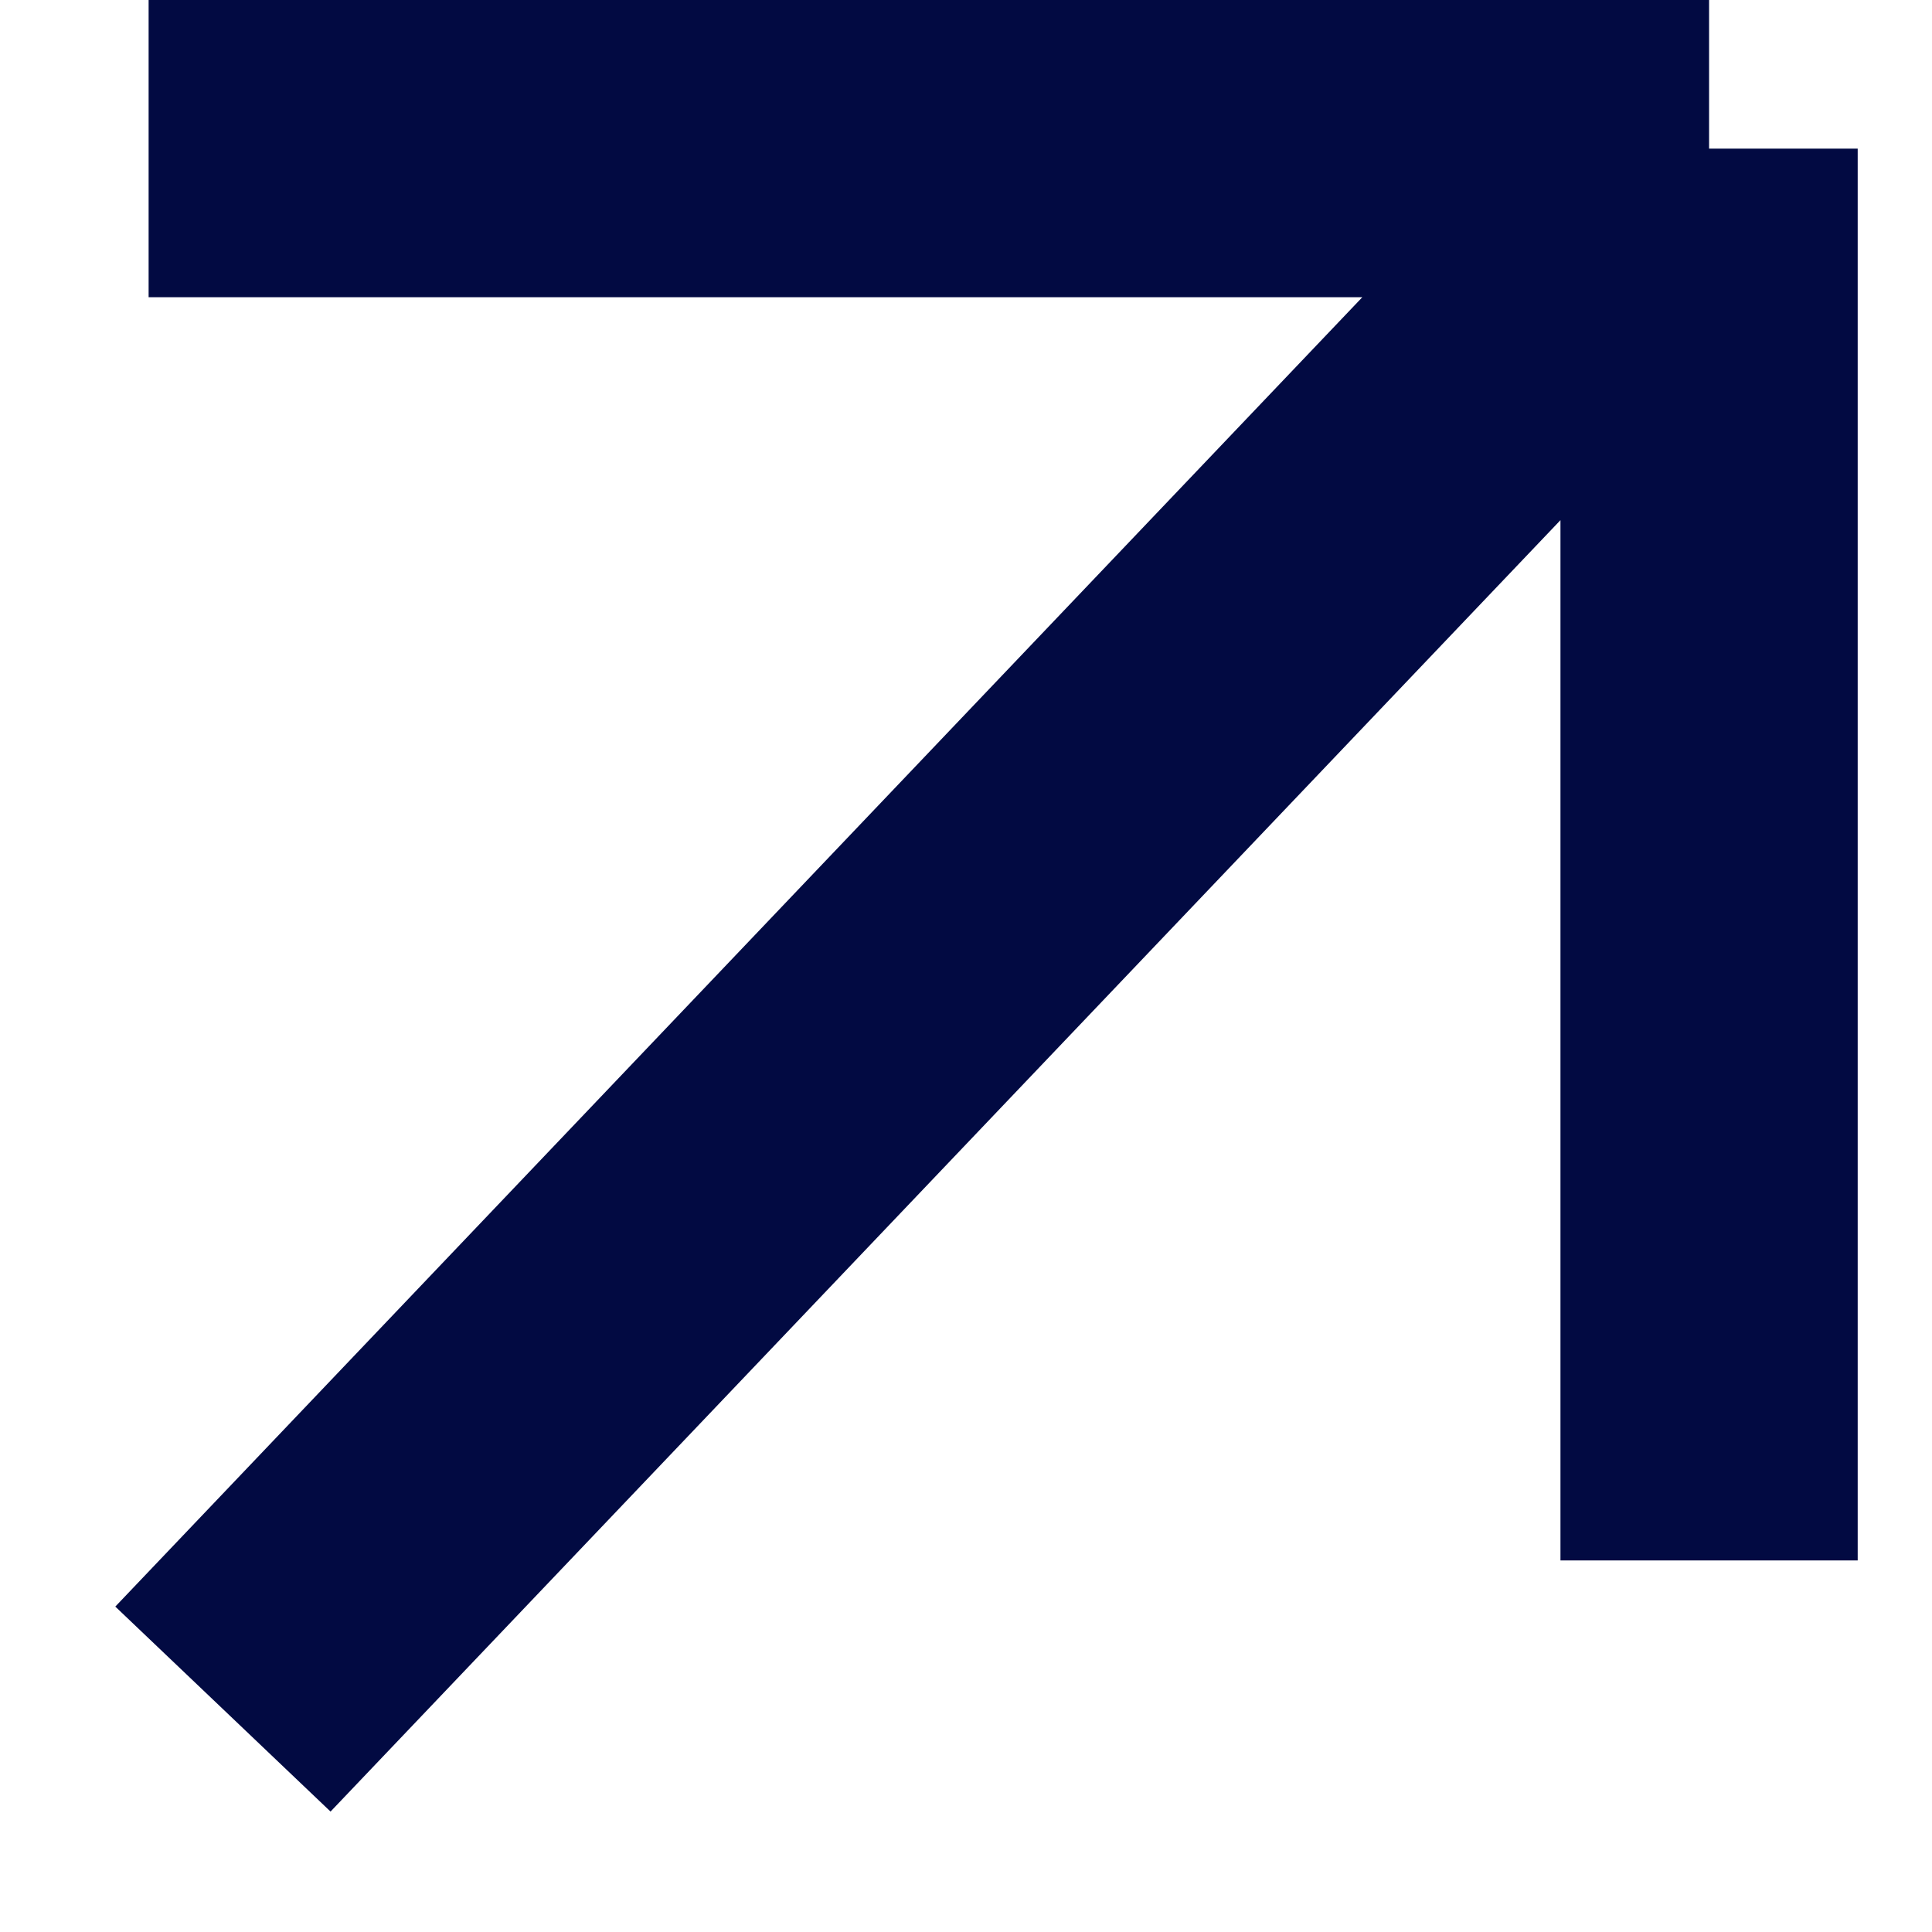
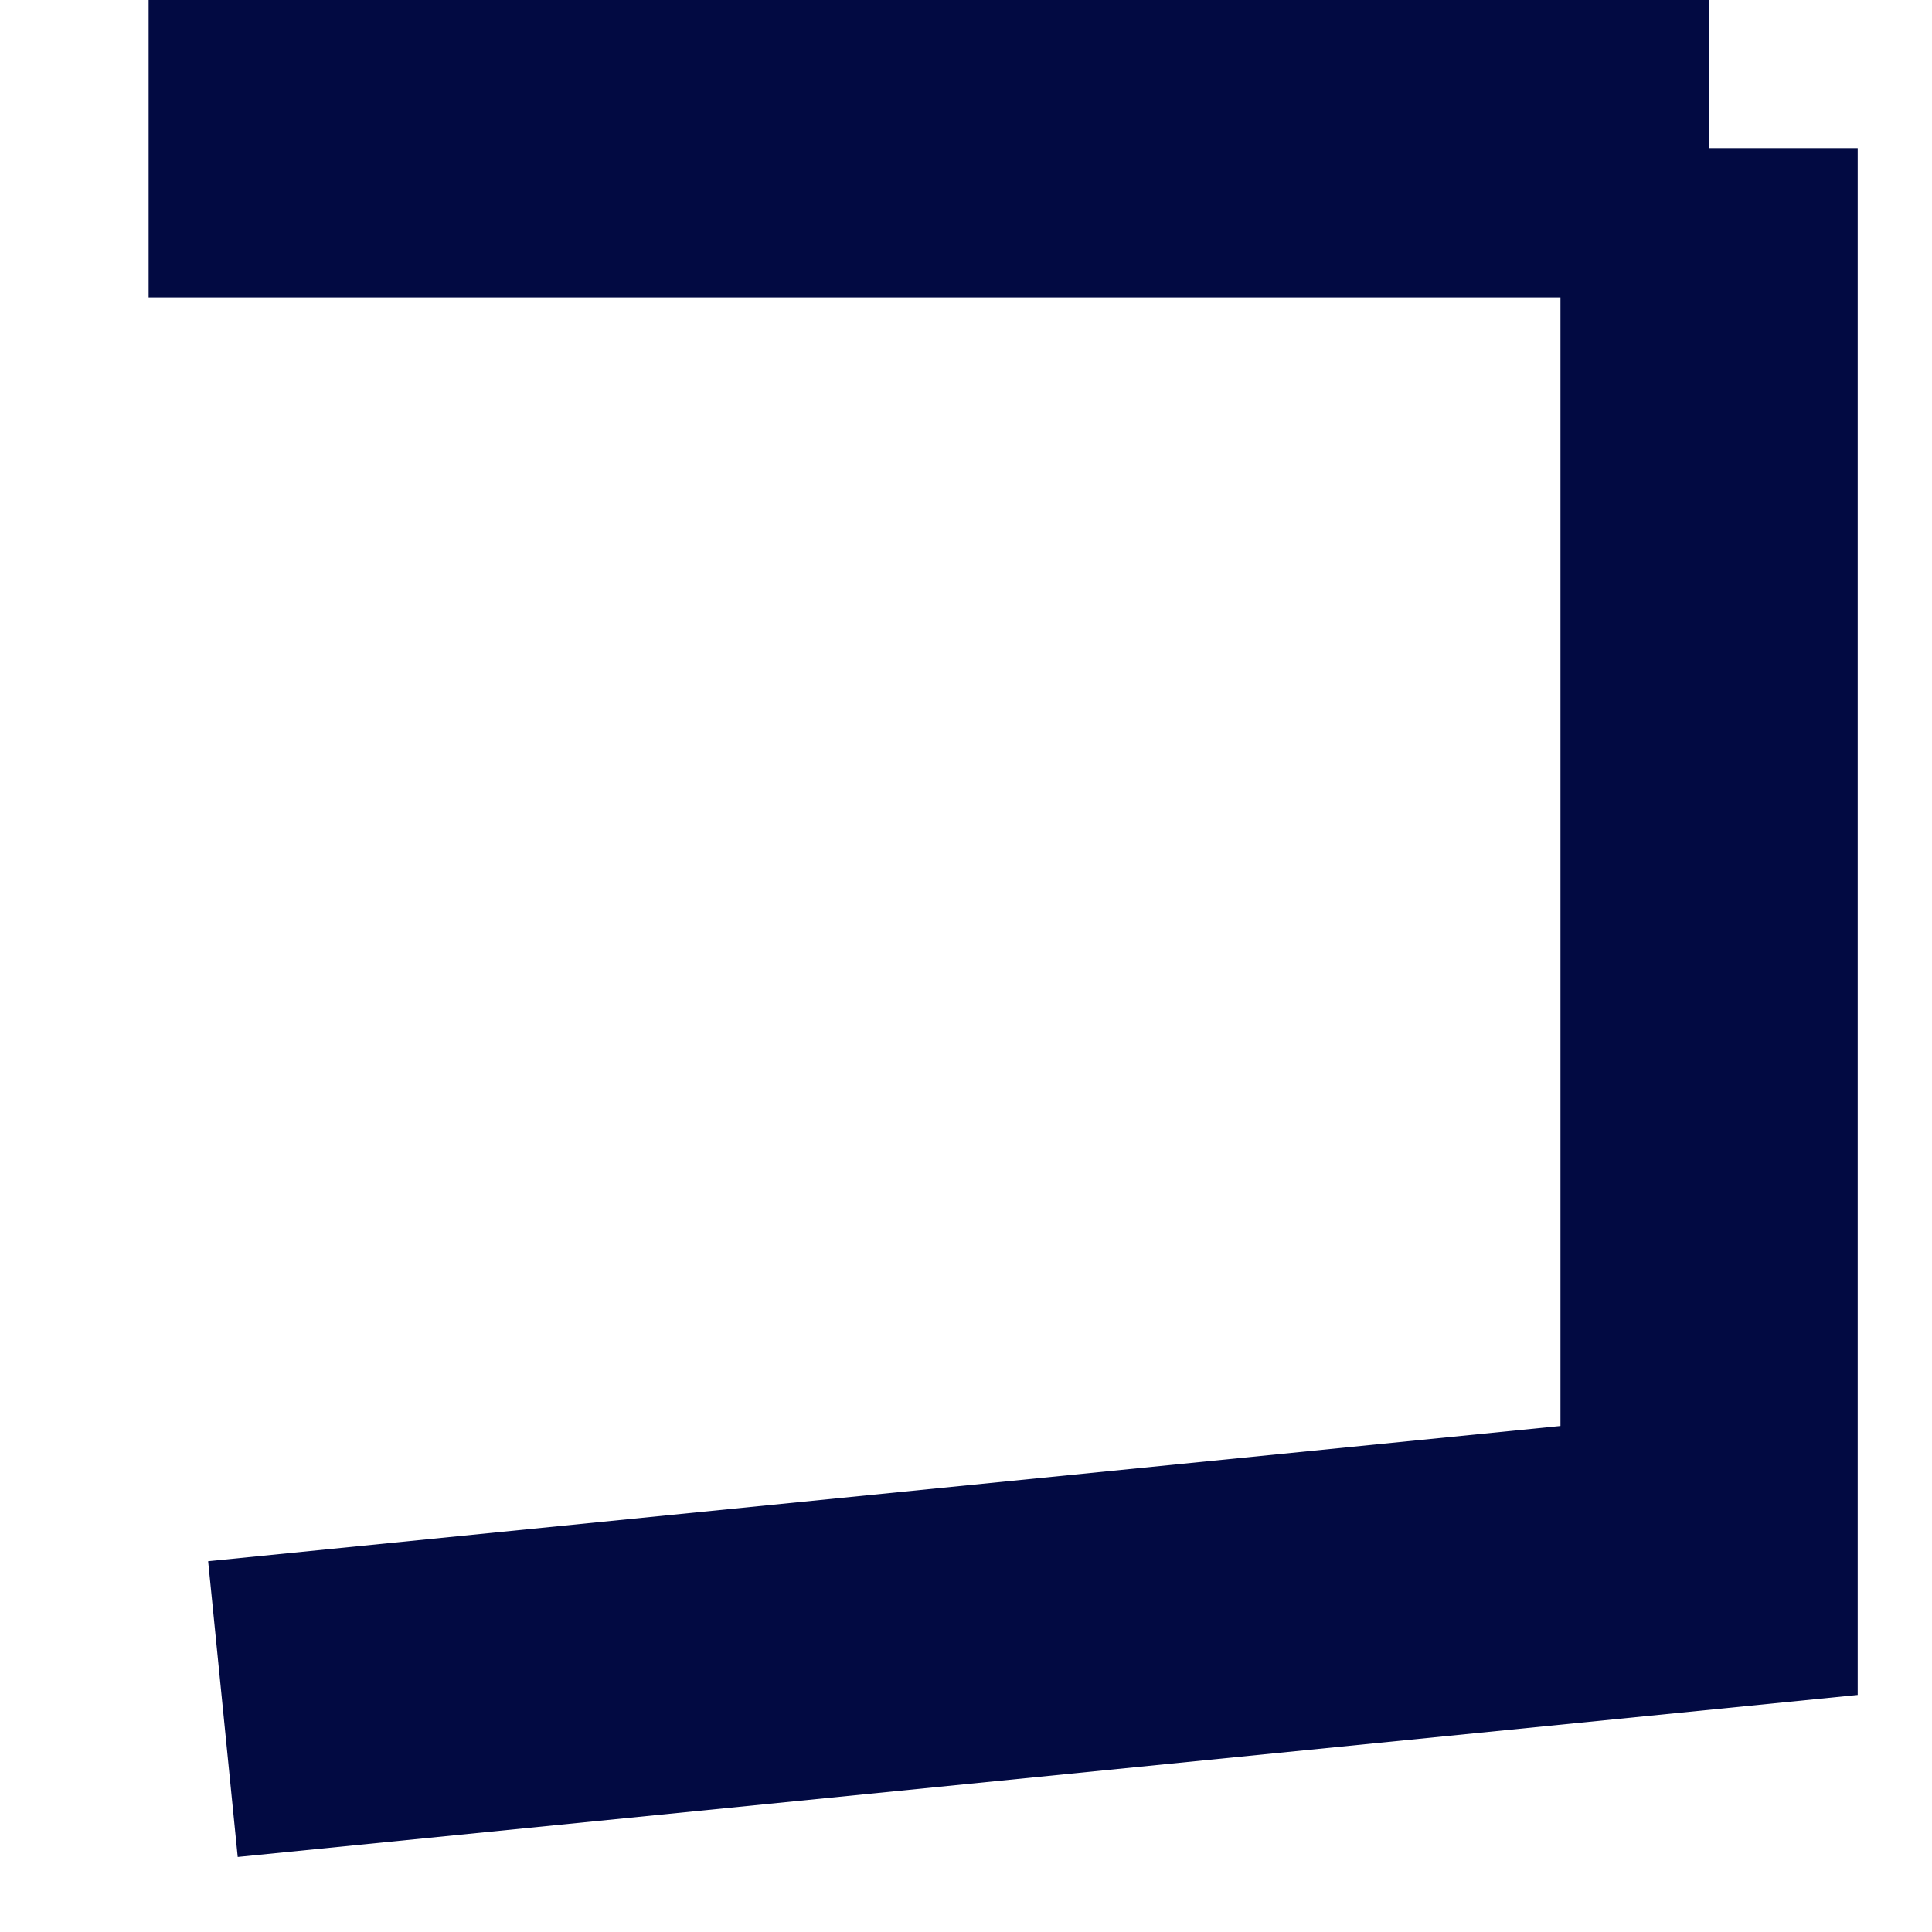
<svg xmlns="http://www.w3.org/2000/svg" width="13" height="13" viewBox="0 0 13 13" fill="none">
-   <path d="M1 1H11.5M11.5 1V10.5M11.5 1L1.5 11.5" stroke="#020A42" stroke-width="2" />
+   <path d="M1 1H11.5M11.5 1V10.5L1.5 11.5" stroke="#020A42" stroke-width="2" />
</svg>